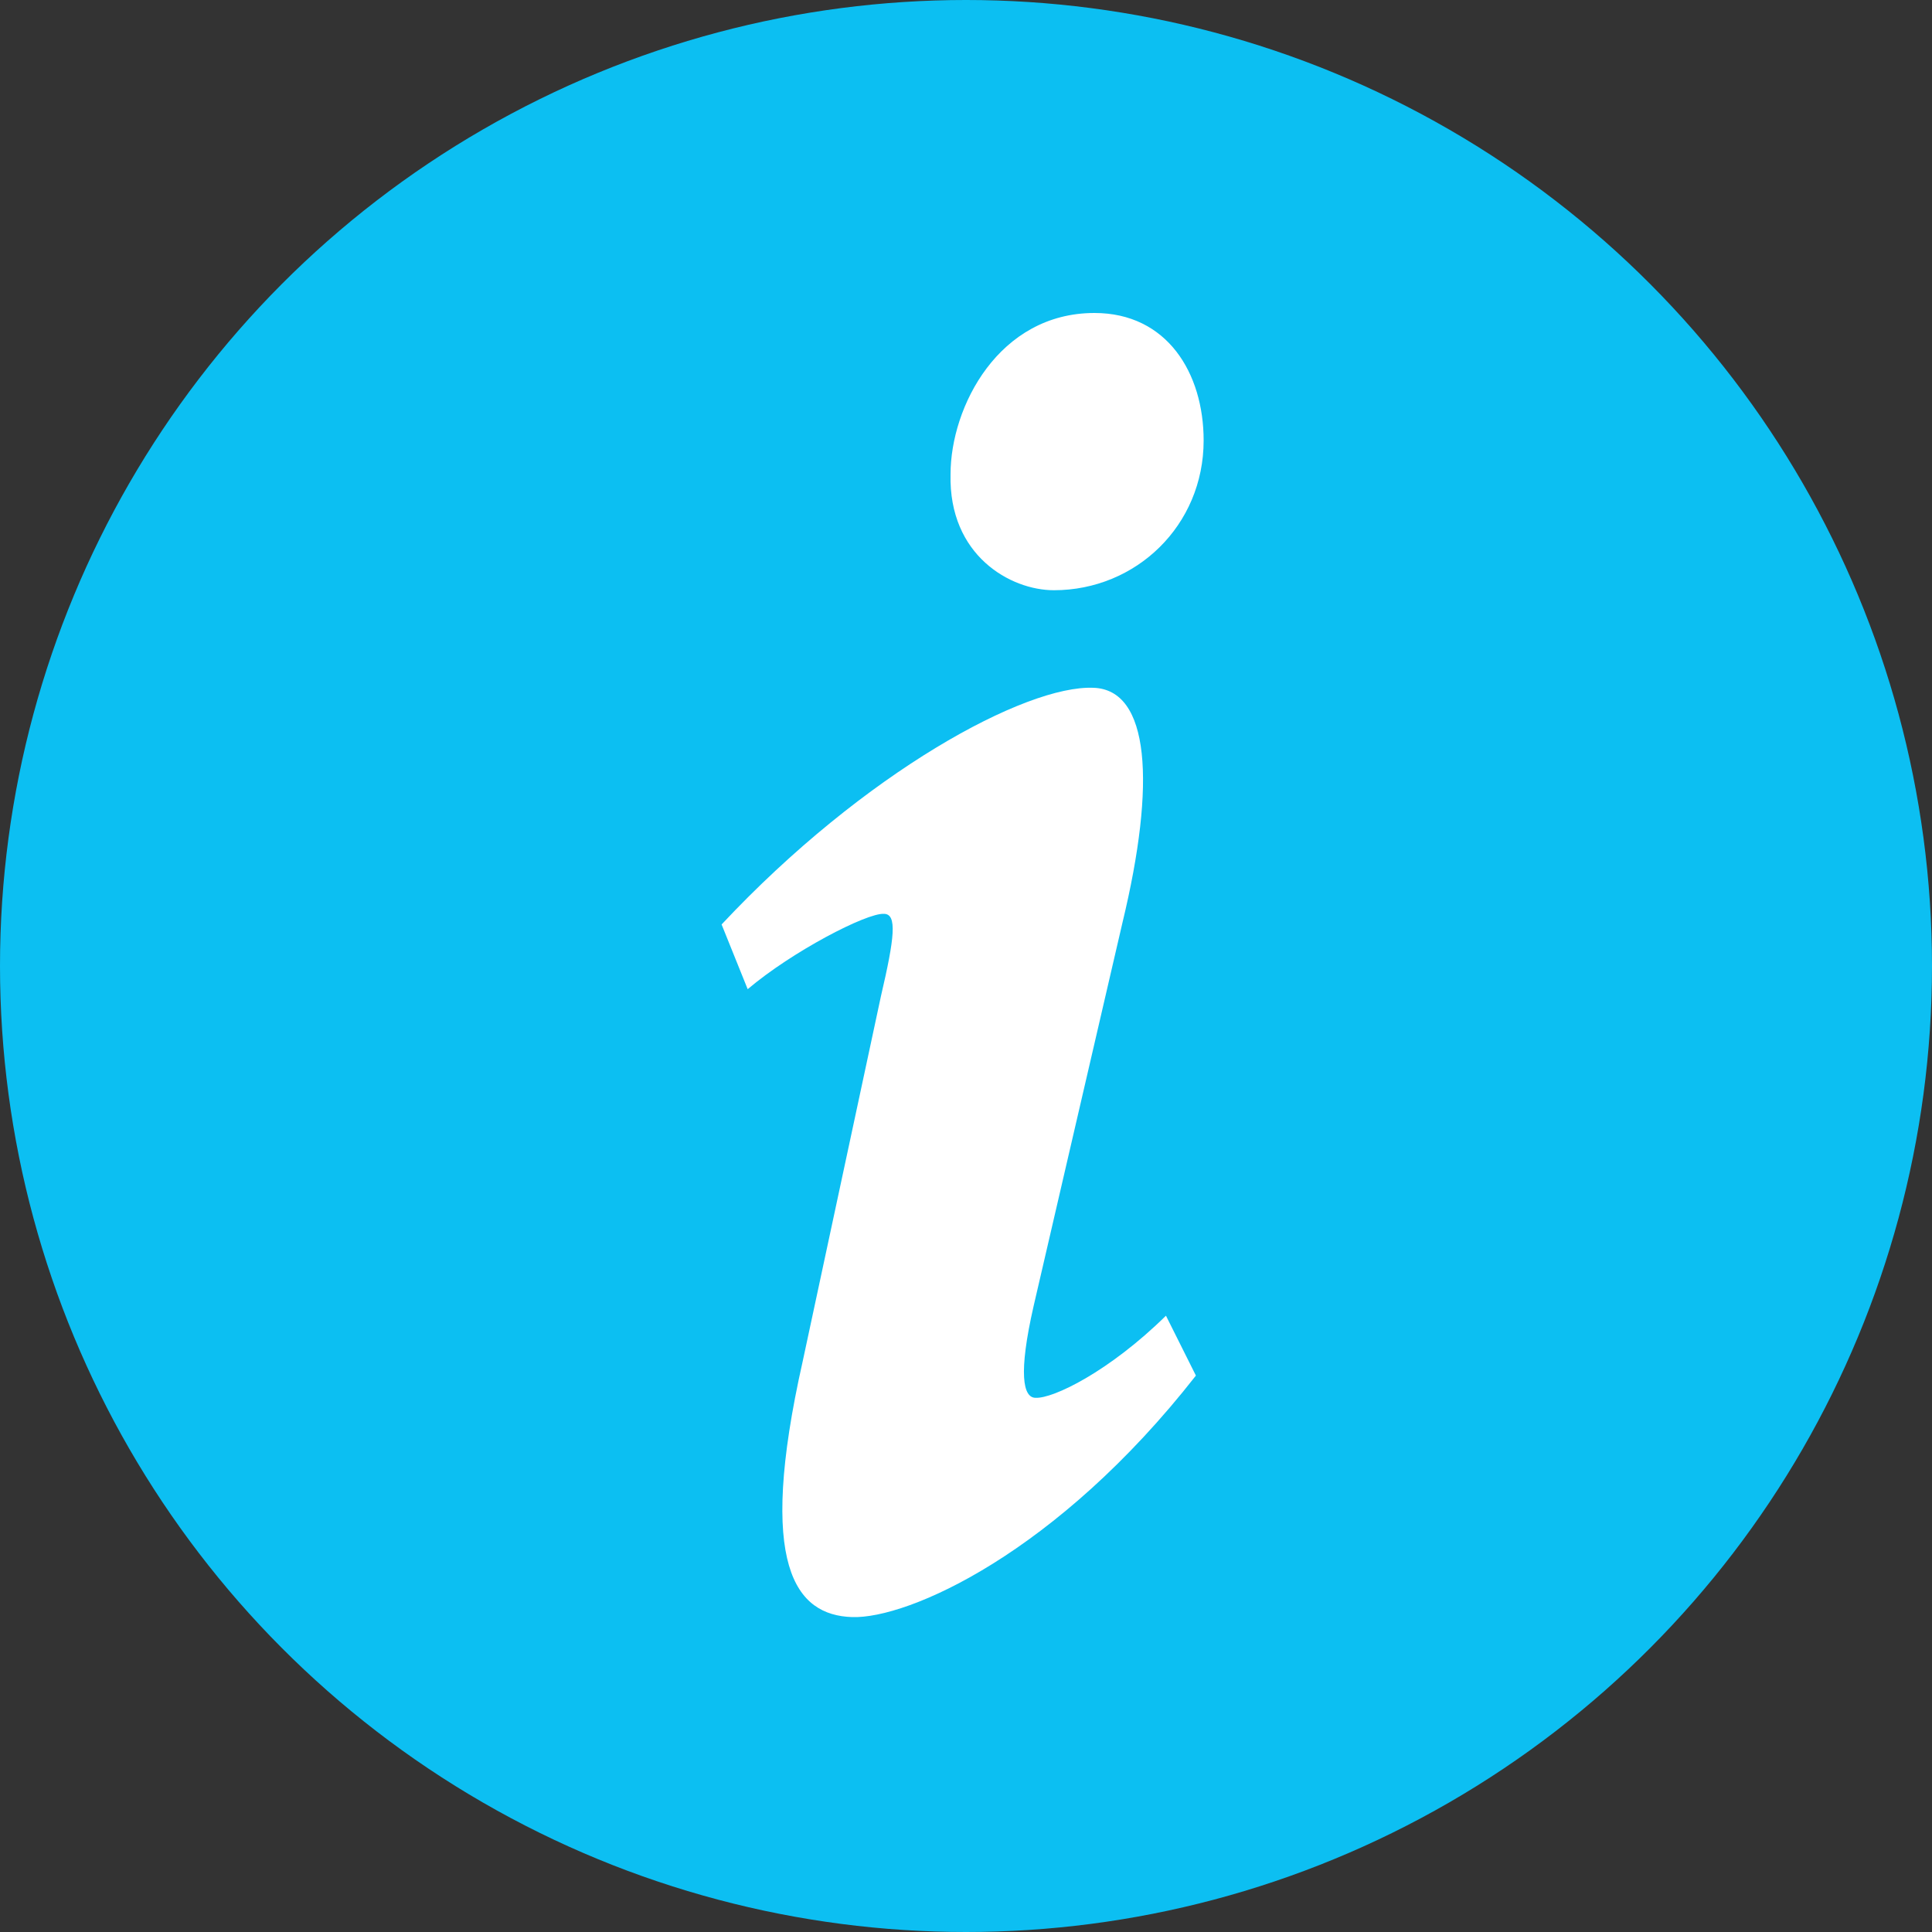
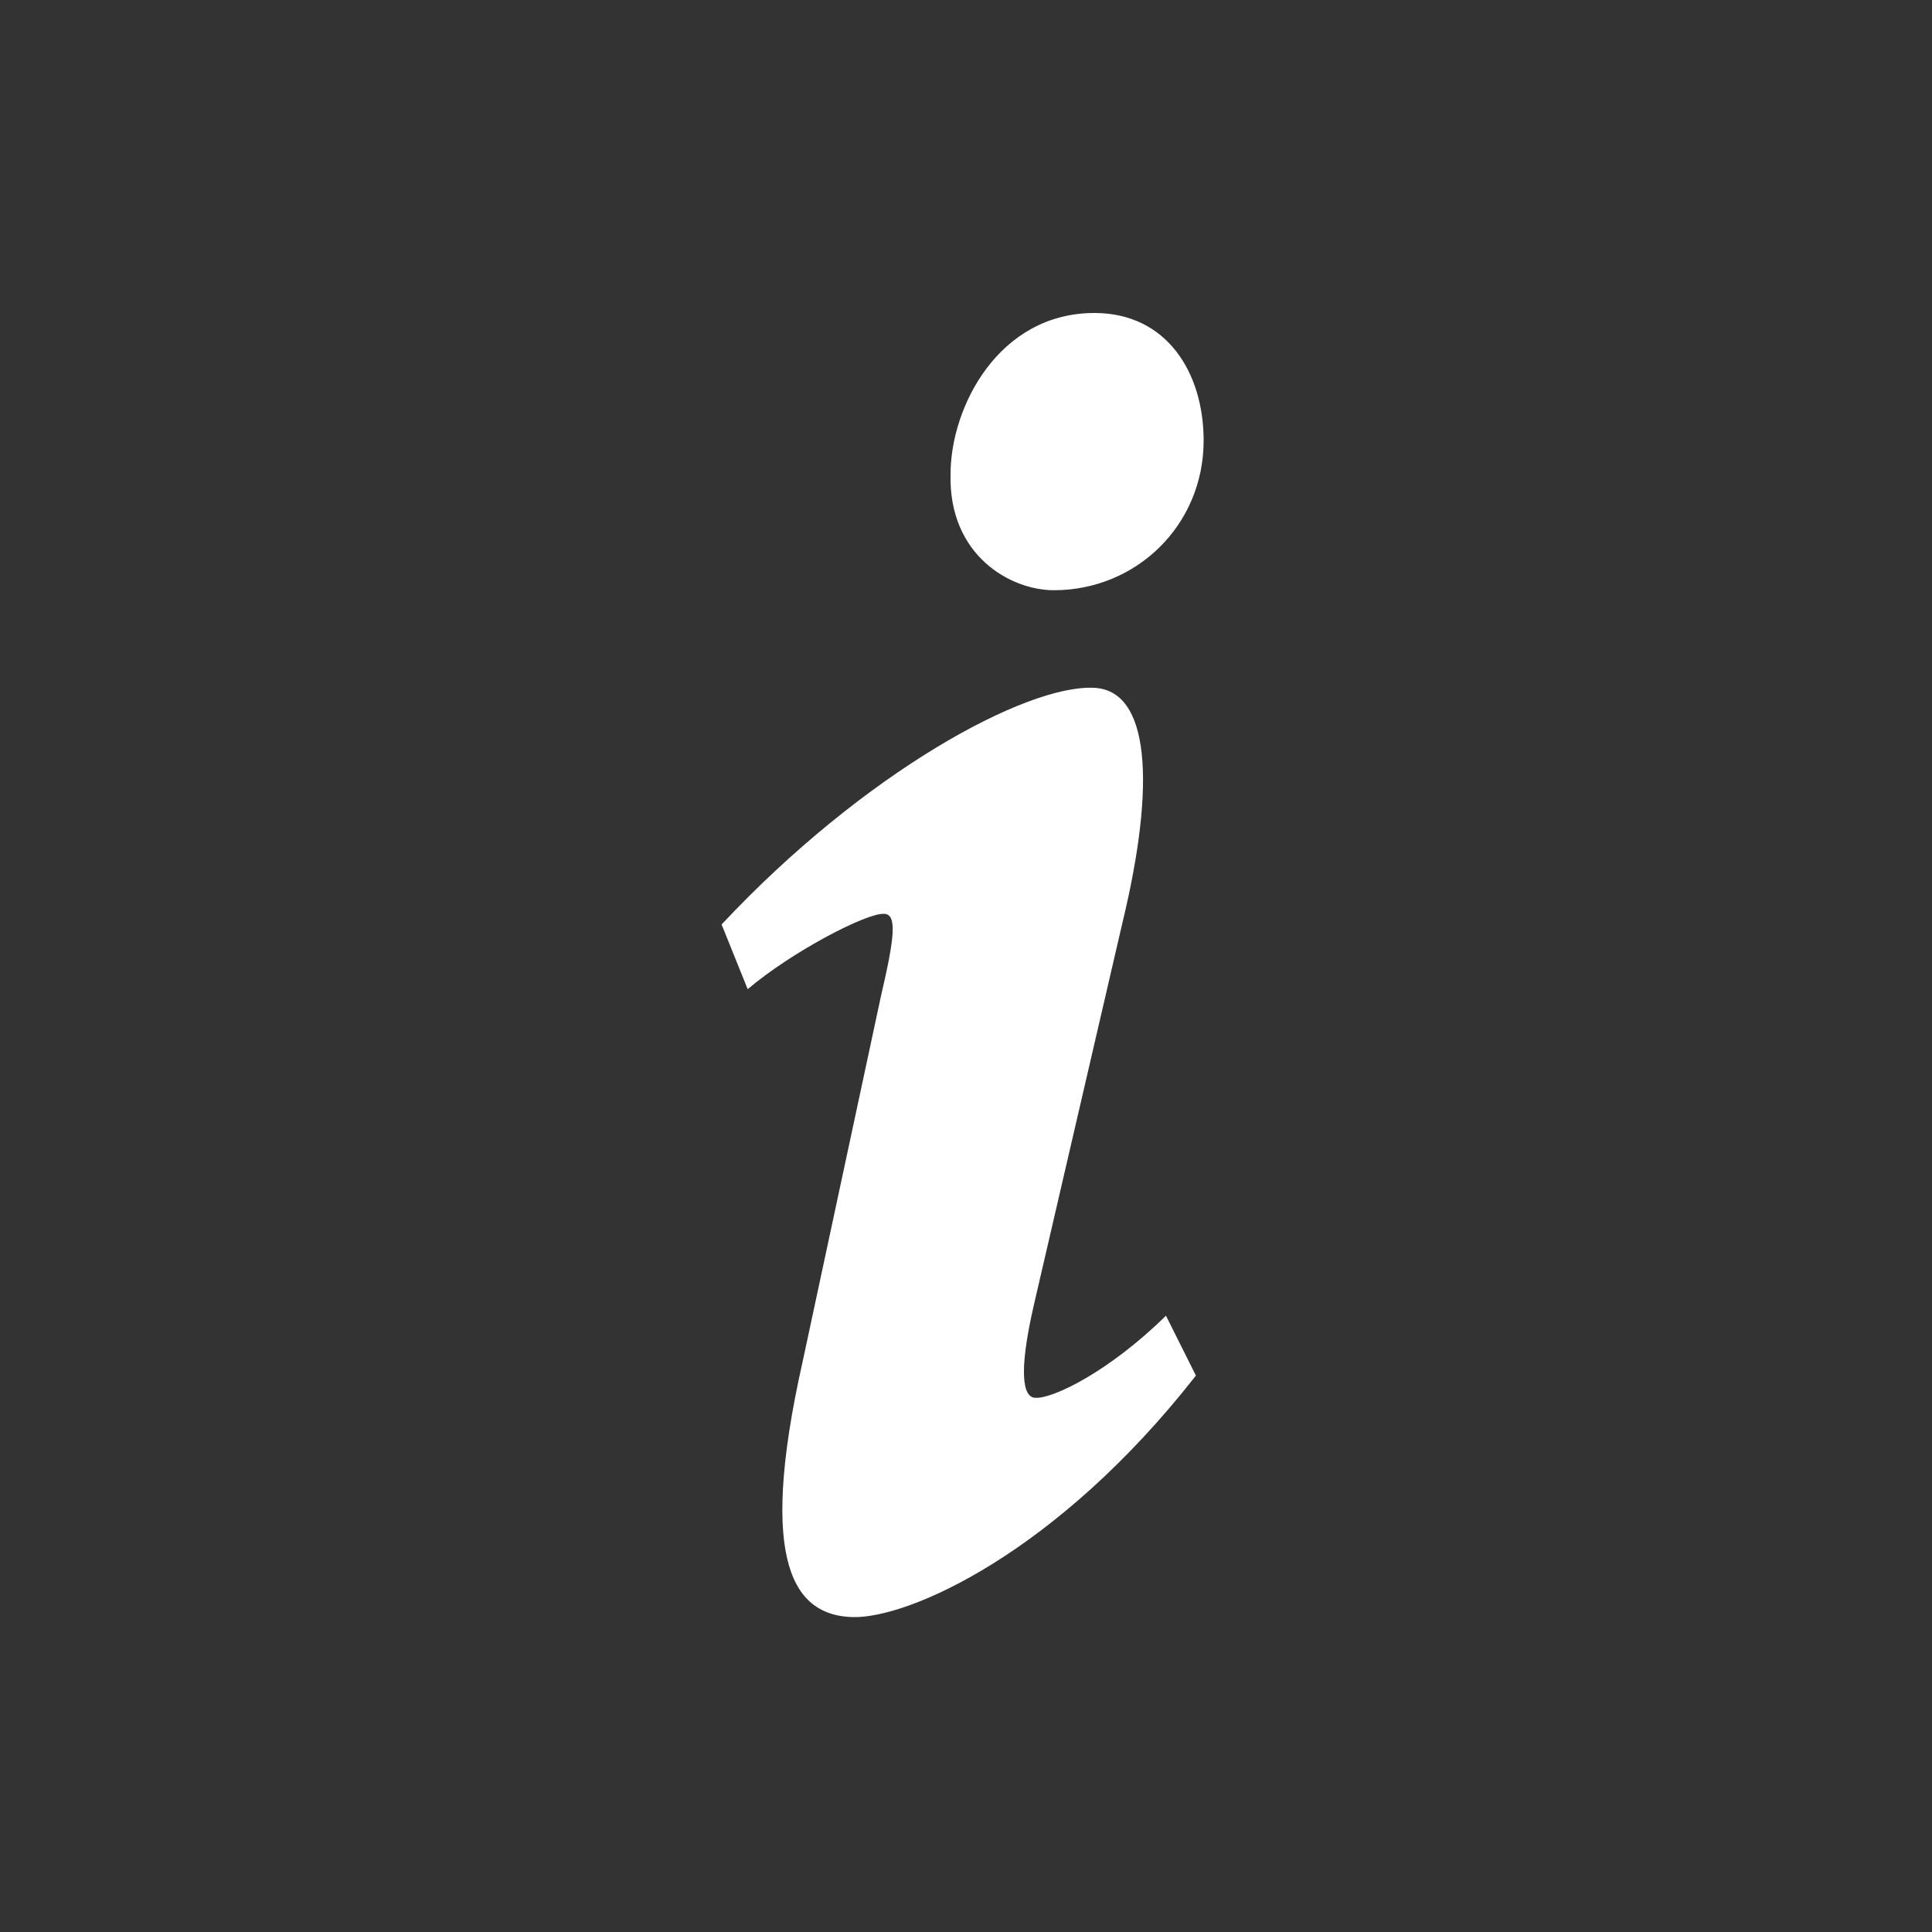
<svg xmlns="http://www.w3.org/2000/svg" version="1.1" id="Layer_1" x="0px" y="0px" width="200px" height="200px" viewBox="0 0 200 200" style="enable-background:new 0 0 200 200;" xml:space="preserve">
  <rect x="0" y="0" width="200" height="200" fill="#333333" stroke="none" />
-   <circle style="fill:#0CBFF2;" cx="100" cy="100" r="100" />
  <path style="fill:#FFFFFF;" d="M88.2,167.4c-5.8-0.2-9.9-5.2-5.1-26.5l8.1-37.8c1.4-6,1.7-8.5,0.3-8.5c-1.8-0.1-9.5,3.9-14.1,7.8  l-2.7-6.7c14.8-15.8,31.5-24.8,38.5-24.5c5.8,0.2,6.5,9.8,3,24.3l-9.2,39.7c-1.6,7-1.1,9.5,0.2,9.5c1.8,0.1,7.6-2.7,13.5-8.5  l3.1,6.2C109.4,160.8,94,167.6,88.2,167.4z" />
  <path style="fill:#FFFFFF;" d="M113.3,32.4c7.5,0,11.3,6.2,11.3,13.2c0,8.8-7,15.5-15.5,15.5c-4.5,0-10.9-3.6-10.7-12  C98.4,42.1,103.4,32.4,113.3,32.4z" />
</svg>